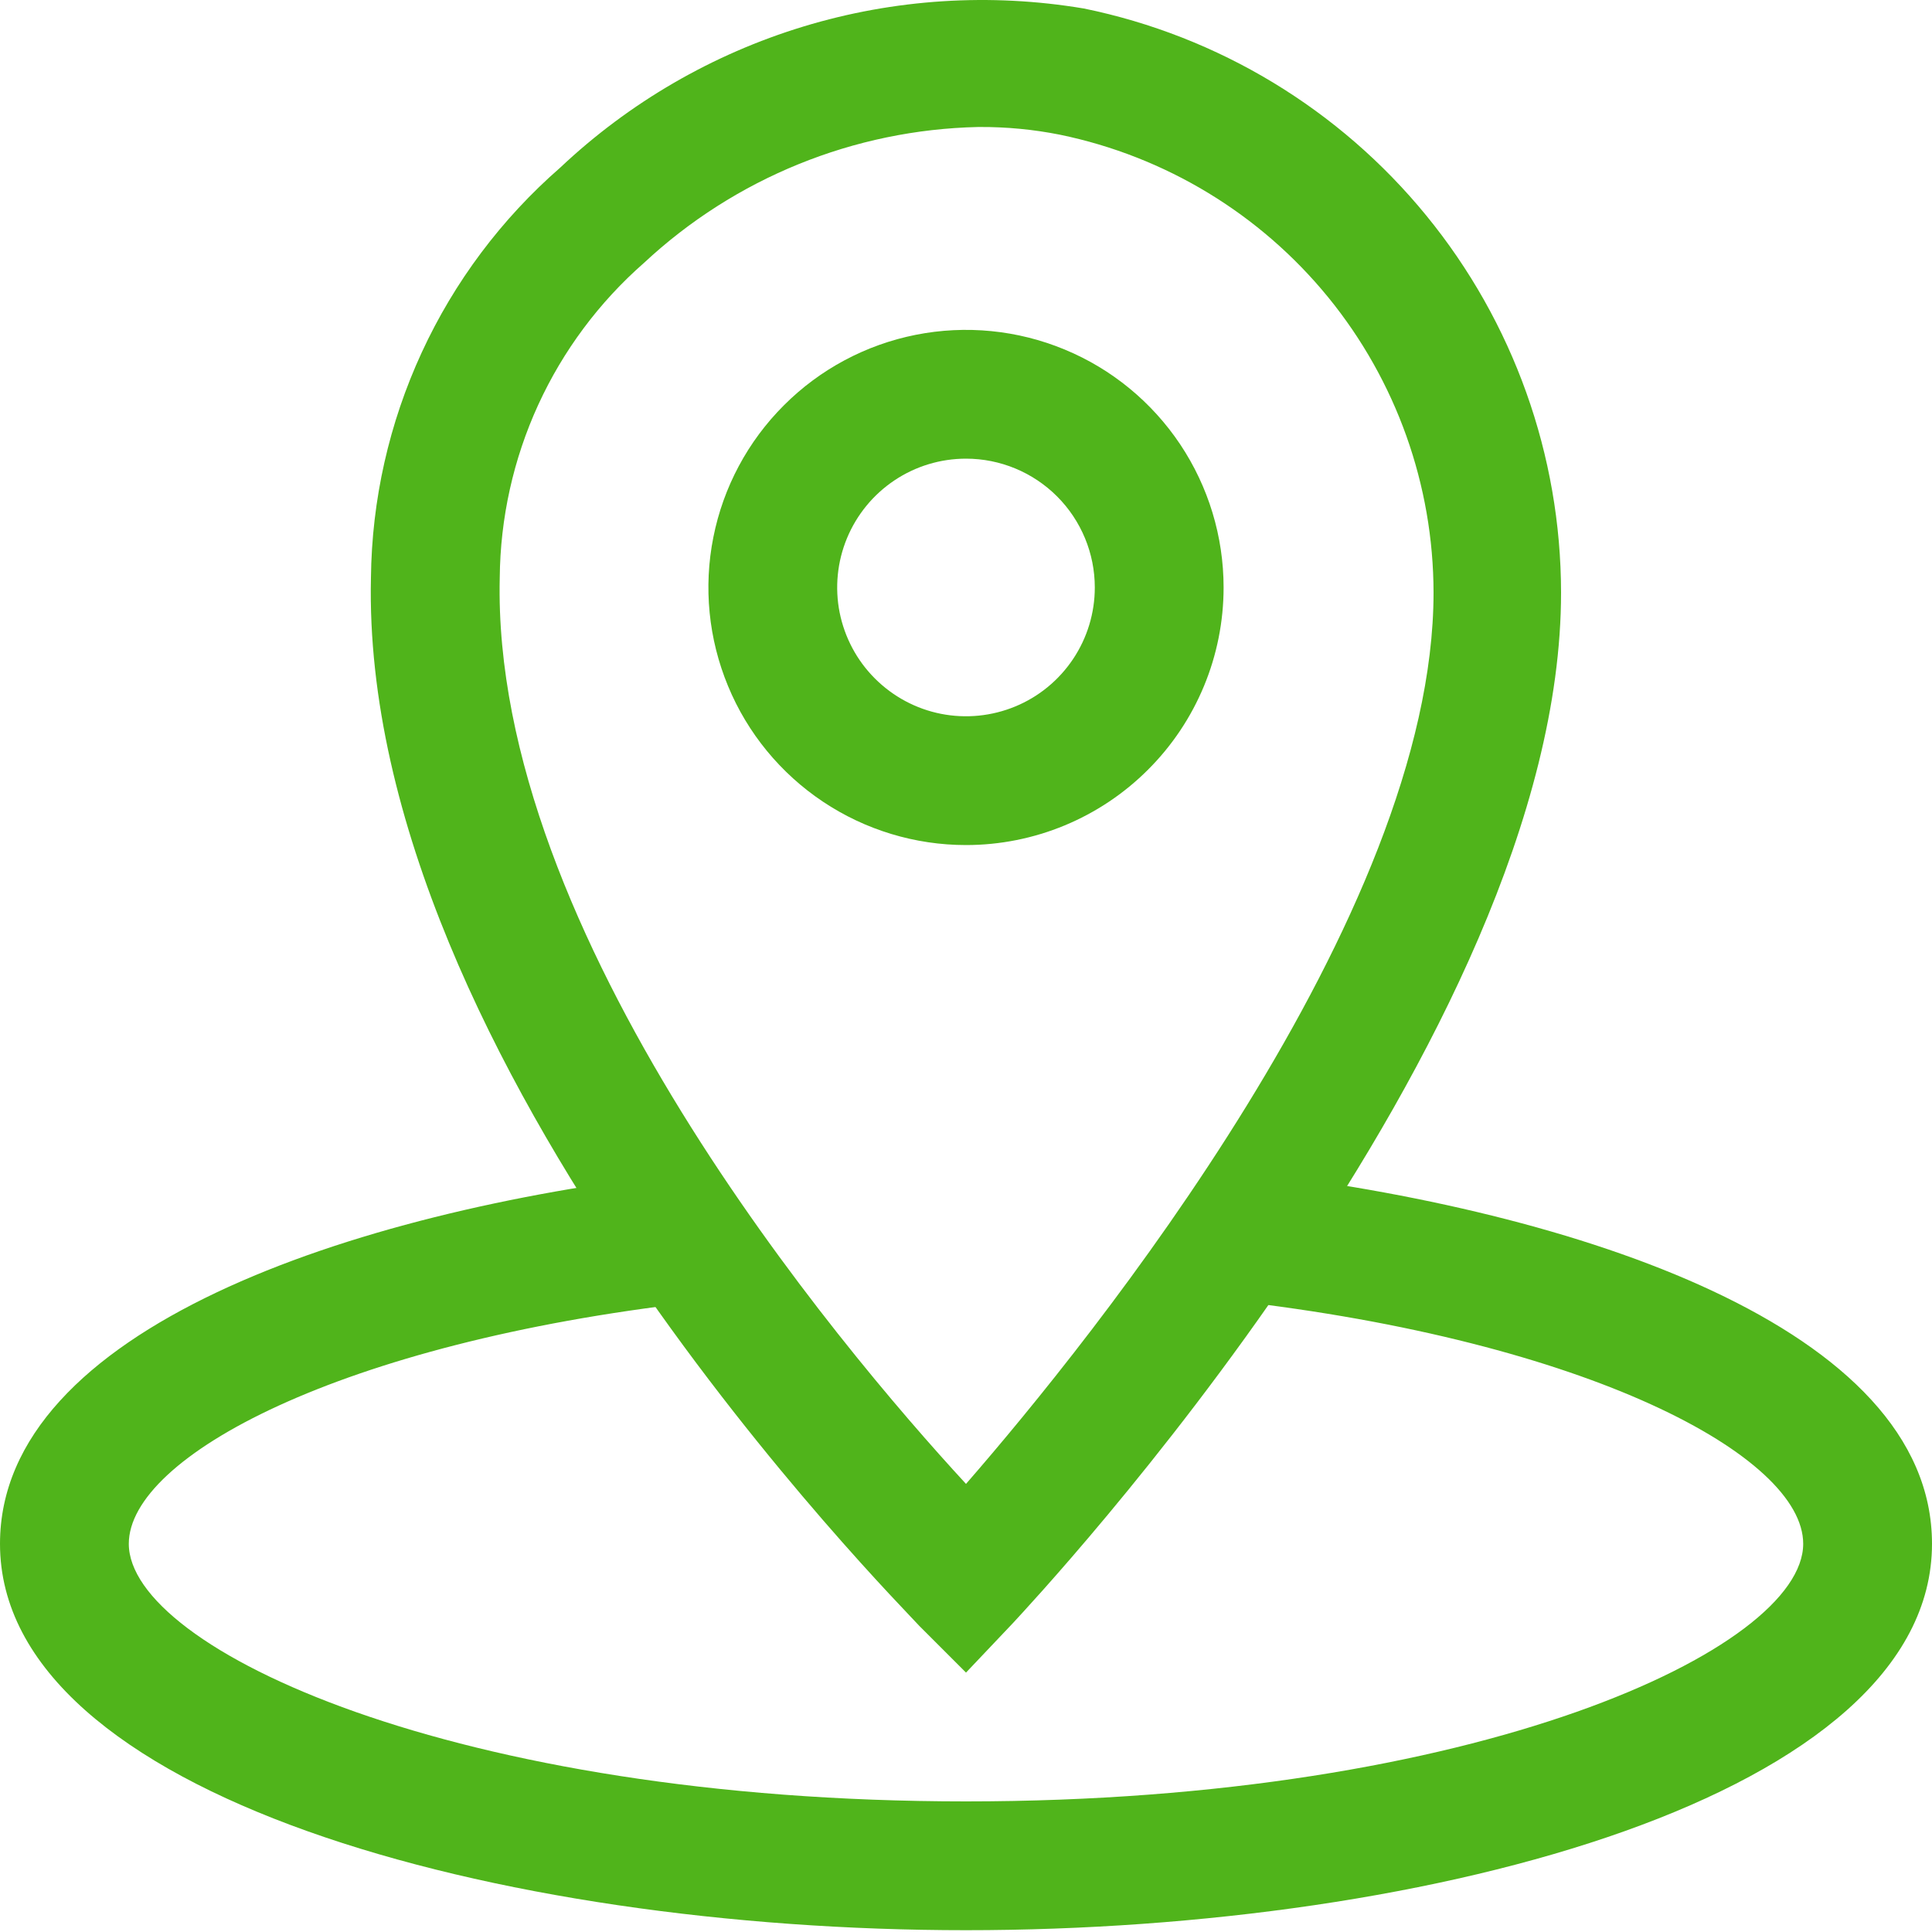
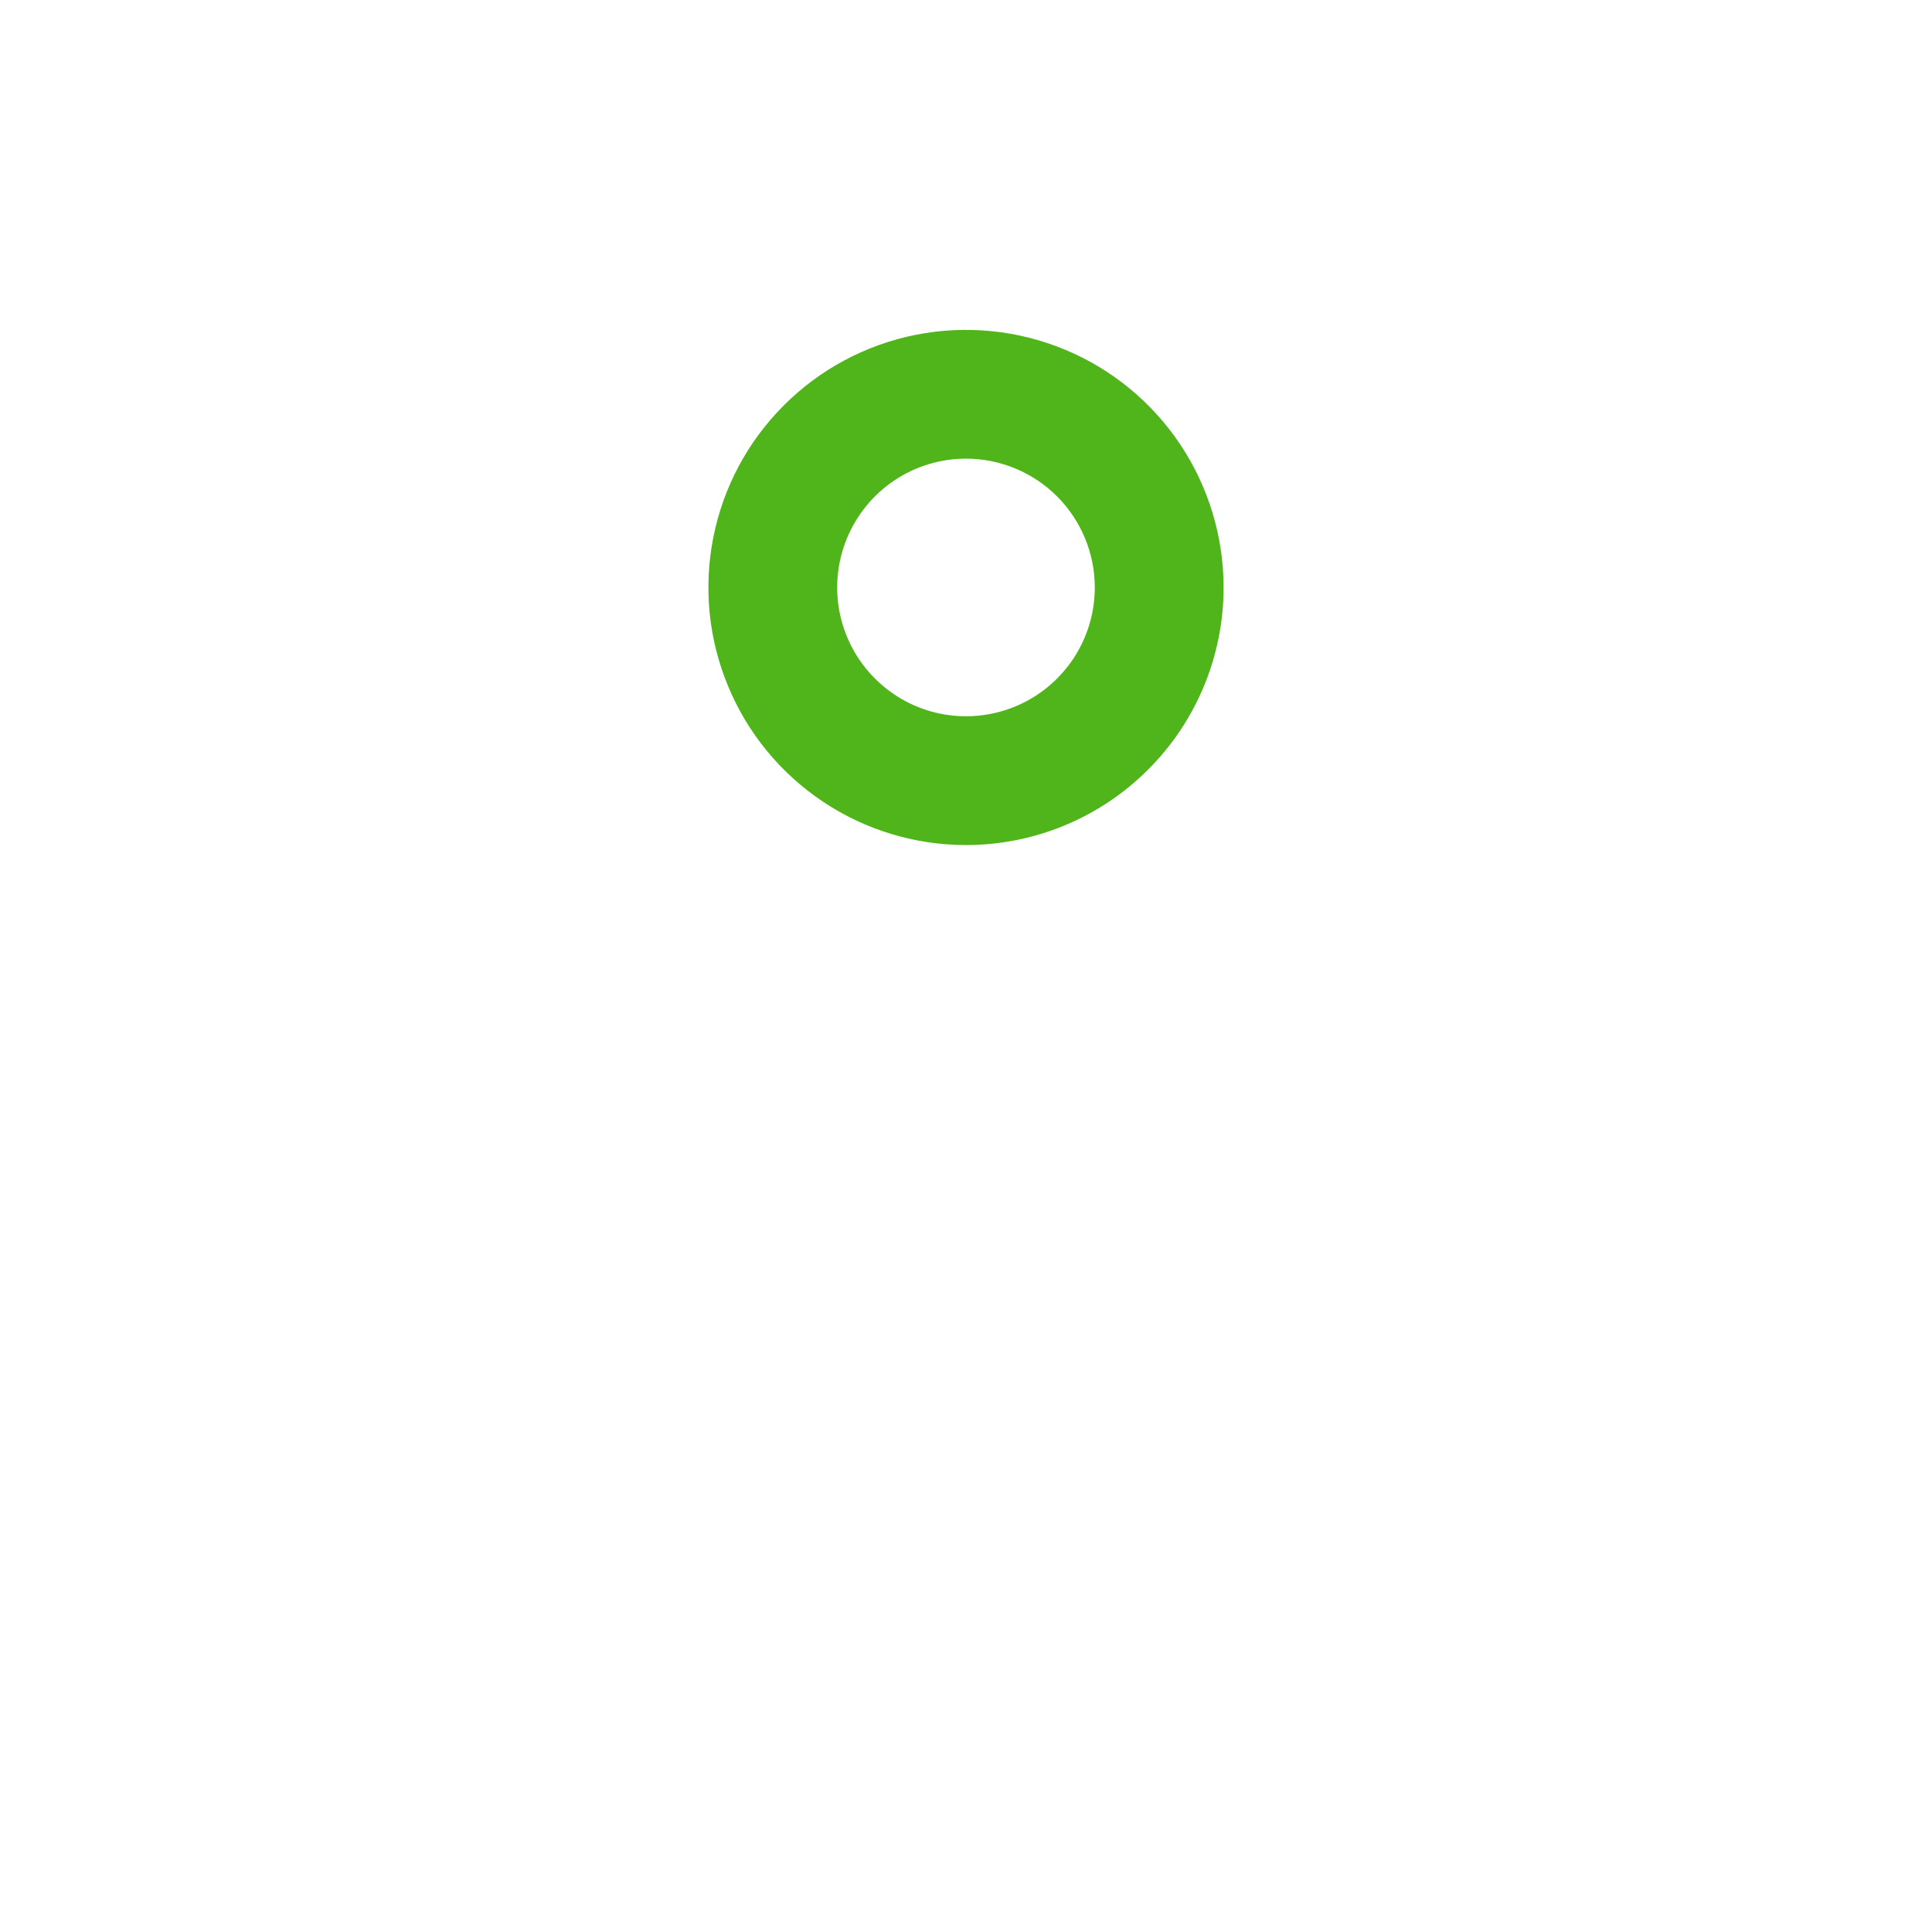
<svg xmlns="http://www.w3.org/2000/svg" fill="none" viewBox="0 0 30 30" height="30" width="30">
-   <path fill="#50B41B" d="M15 25.972L14.28 25.252C13.94 24.872 5.59 16.502 5.76 8.972C5.773 7.763 6.042 6.57 6.549 5.472C7.055 4.375 7.789 3.396 8.7 2.602C9.773 1.59 11.065 0.841 12.475 0.412C13.886 -0.017 15.377 -0.112 16.83 0.132C18.921 0.56 20.799 1.696 22.149 3.349C23.499 5.001 24.238 7.068 24.24 9.202C24.24 16.122 16.07 24.832 15.73 25.202L15 25.972ZM15.19 1.972C13.26 2.014 11.412 2.765 10 4.082C9.303 4.693 8.743 5.445 8.357 6.287C7.971 7.13 7.768 8.045 7.76 8.972C7.63 14.492 13 20.872 15 23.042C16.95 20.802 22.26 14.222 22.26 9.202C22.258 7.531 21.68 5.911 20.624 4.616C19.567 3.321 18.097 2.43 16.46 2.092C16.049 2.01 15.63 1.97 15.21 1.972H15.19Z" />
  <path fill="#50B41B" d="M15 13.122C14.209 13.122 13.435 12.887 12.778 12.448C12.12 12.008 11.607 11.384 11.305 10.653C11.002 9.922 10.922 9.118 11.077 8.342C11.231 7.566 11.612 6.853 12.172 6.294C12.731 5.734 13.444 5.353 14.22 5.199C14.996 5.045 15.8 5.124 16.531 5.427C17.262 5.729 17.886 6.242 18.326 6.9C18.765 7.558 19 8.331 19 9.122C19 10.183 18.579 11.2 17.828 11.95C17.078 12.701 16.061 13.122 15 13.122ZM15 7.122C14.604 7.122 14.218 7.239 13.889 7.459C13.56 7.679 13.304 7.991 13.152 8.357C13.001 8.722 12.961 9.124 13.038 9.512C13.116 9.9 13.306 10.257 13.586 10.536C13.866 10.816 14.222 11.007 14.61 11.084C14.998 11.161 15.4 11.121 15.765 10.97C16.131 10.819 16.443 10.562 16.663 10.233C16.883 9.904 17 9.518 17 9.122C17 8.592 16.789 8.083 16.414 7.708C16.039 7.333 15.53 7.122 15 7.122Z" />
-   <path fill="#50B41B" d="M15 29.972C7.73 29.972 0 27.872 0 23.972C0 20.642 5.45 18.812 10.54 18.222L10.77 20.222C5.28 20.852 2 22.622 2 23.972C2 25.602 7.06 27.972 15 27.972C22.94 27.972 28 25.602 28 23.972C28 22.612 24.67 20.822 19.1 20.192L19.32 18.192C24.48 18.792 30 20.612 30 23.972C30 27.872 22.27 29.972 15 29.972Z" />
</svg>